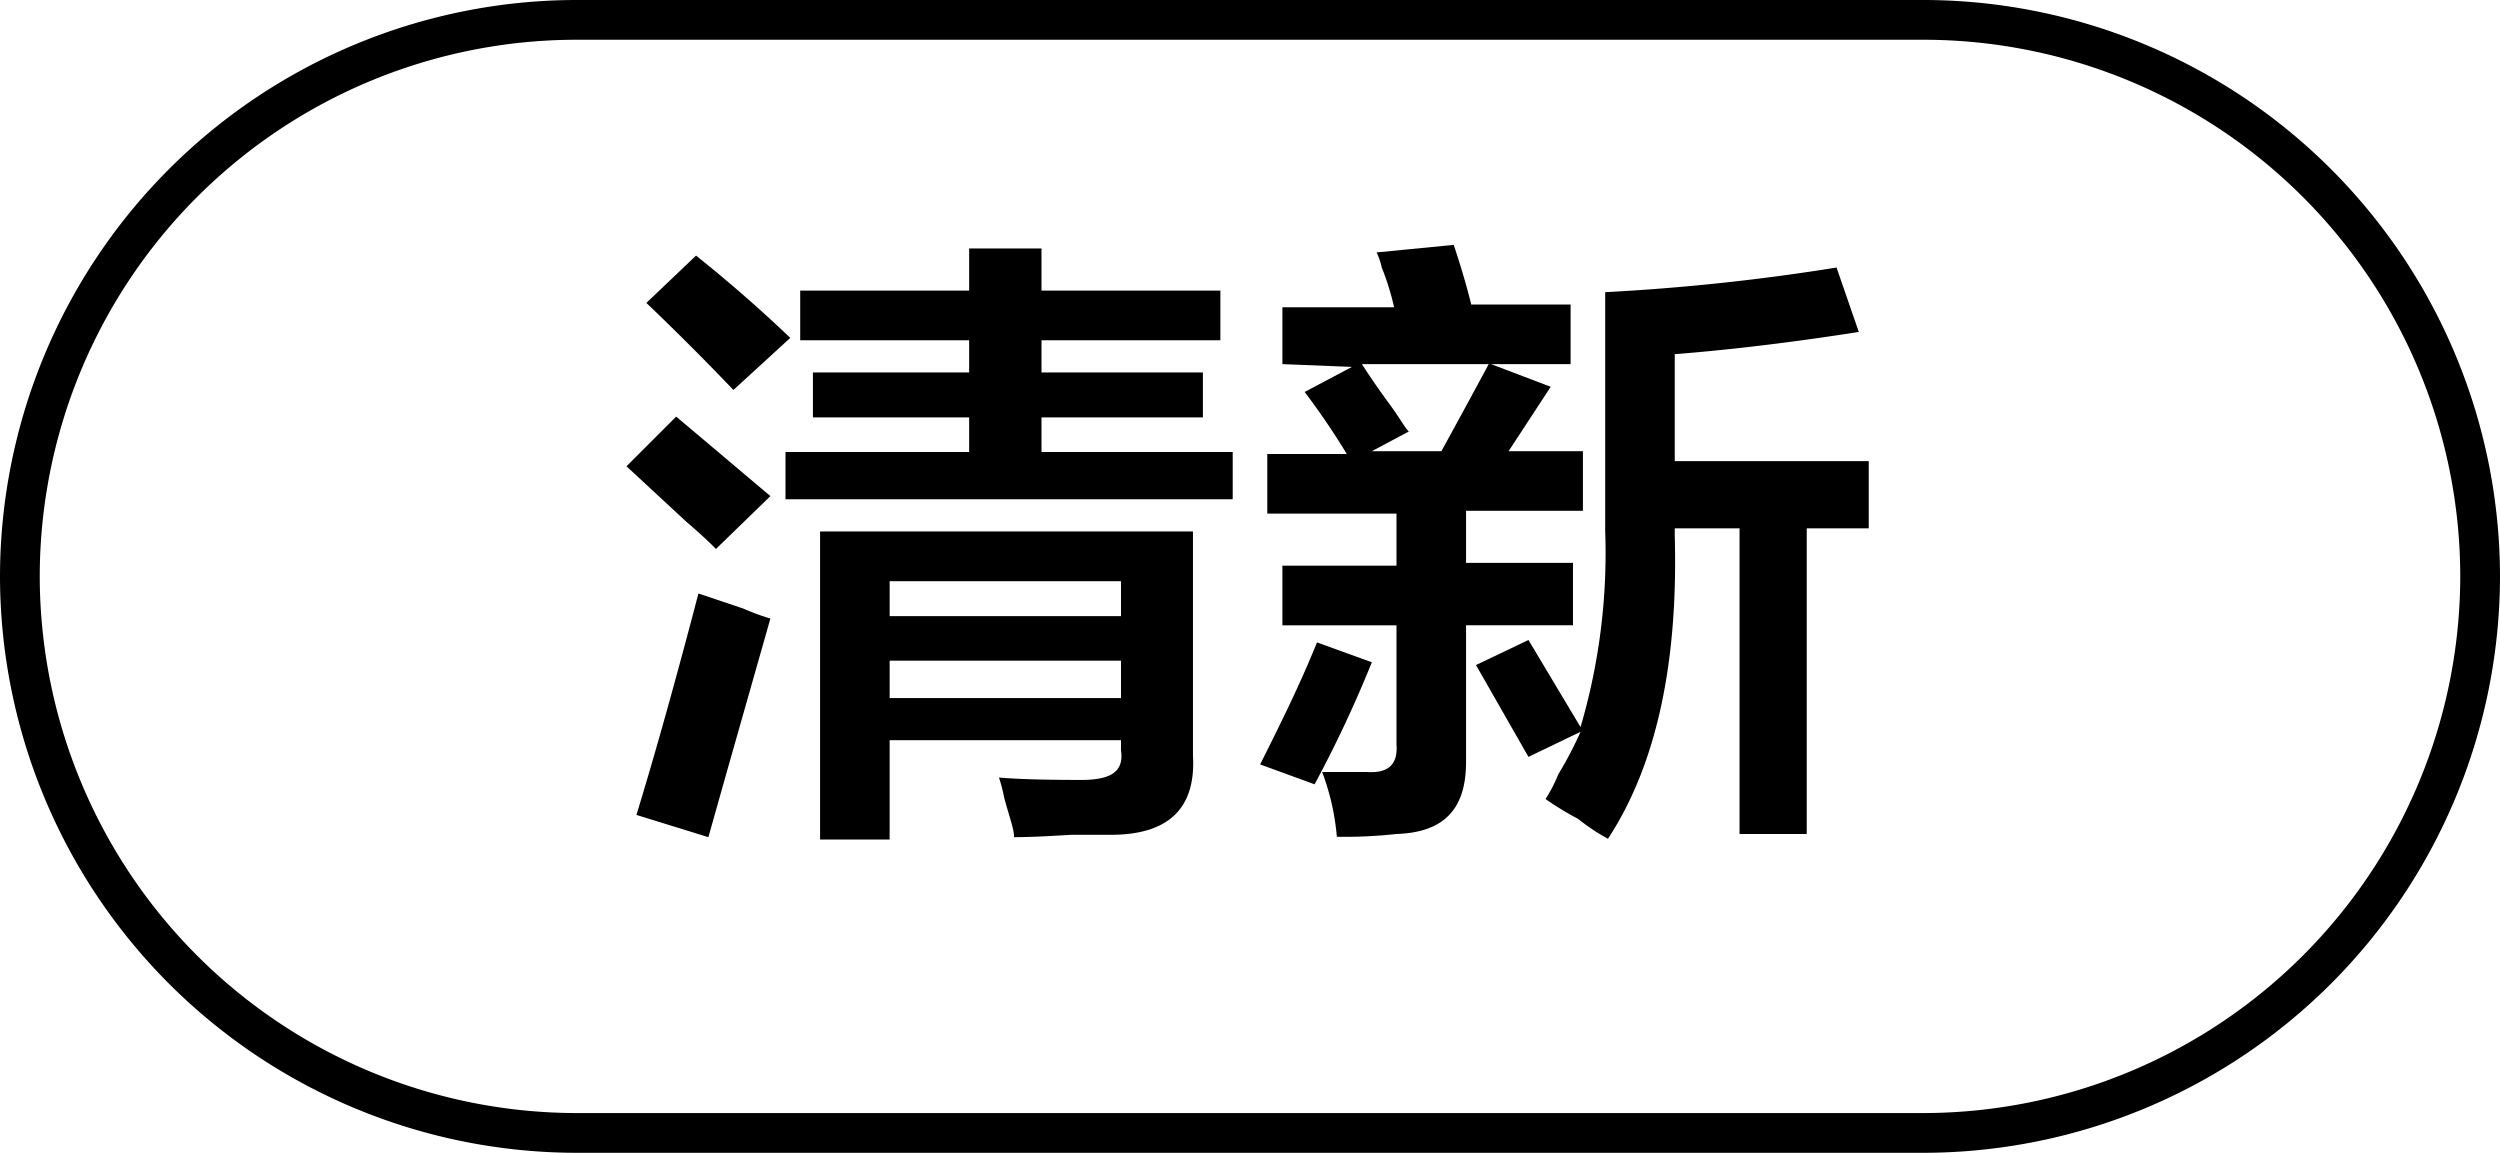
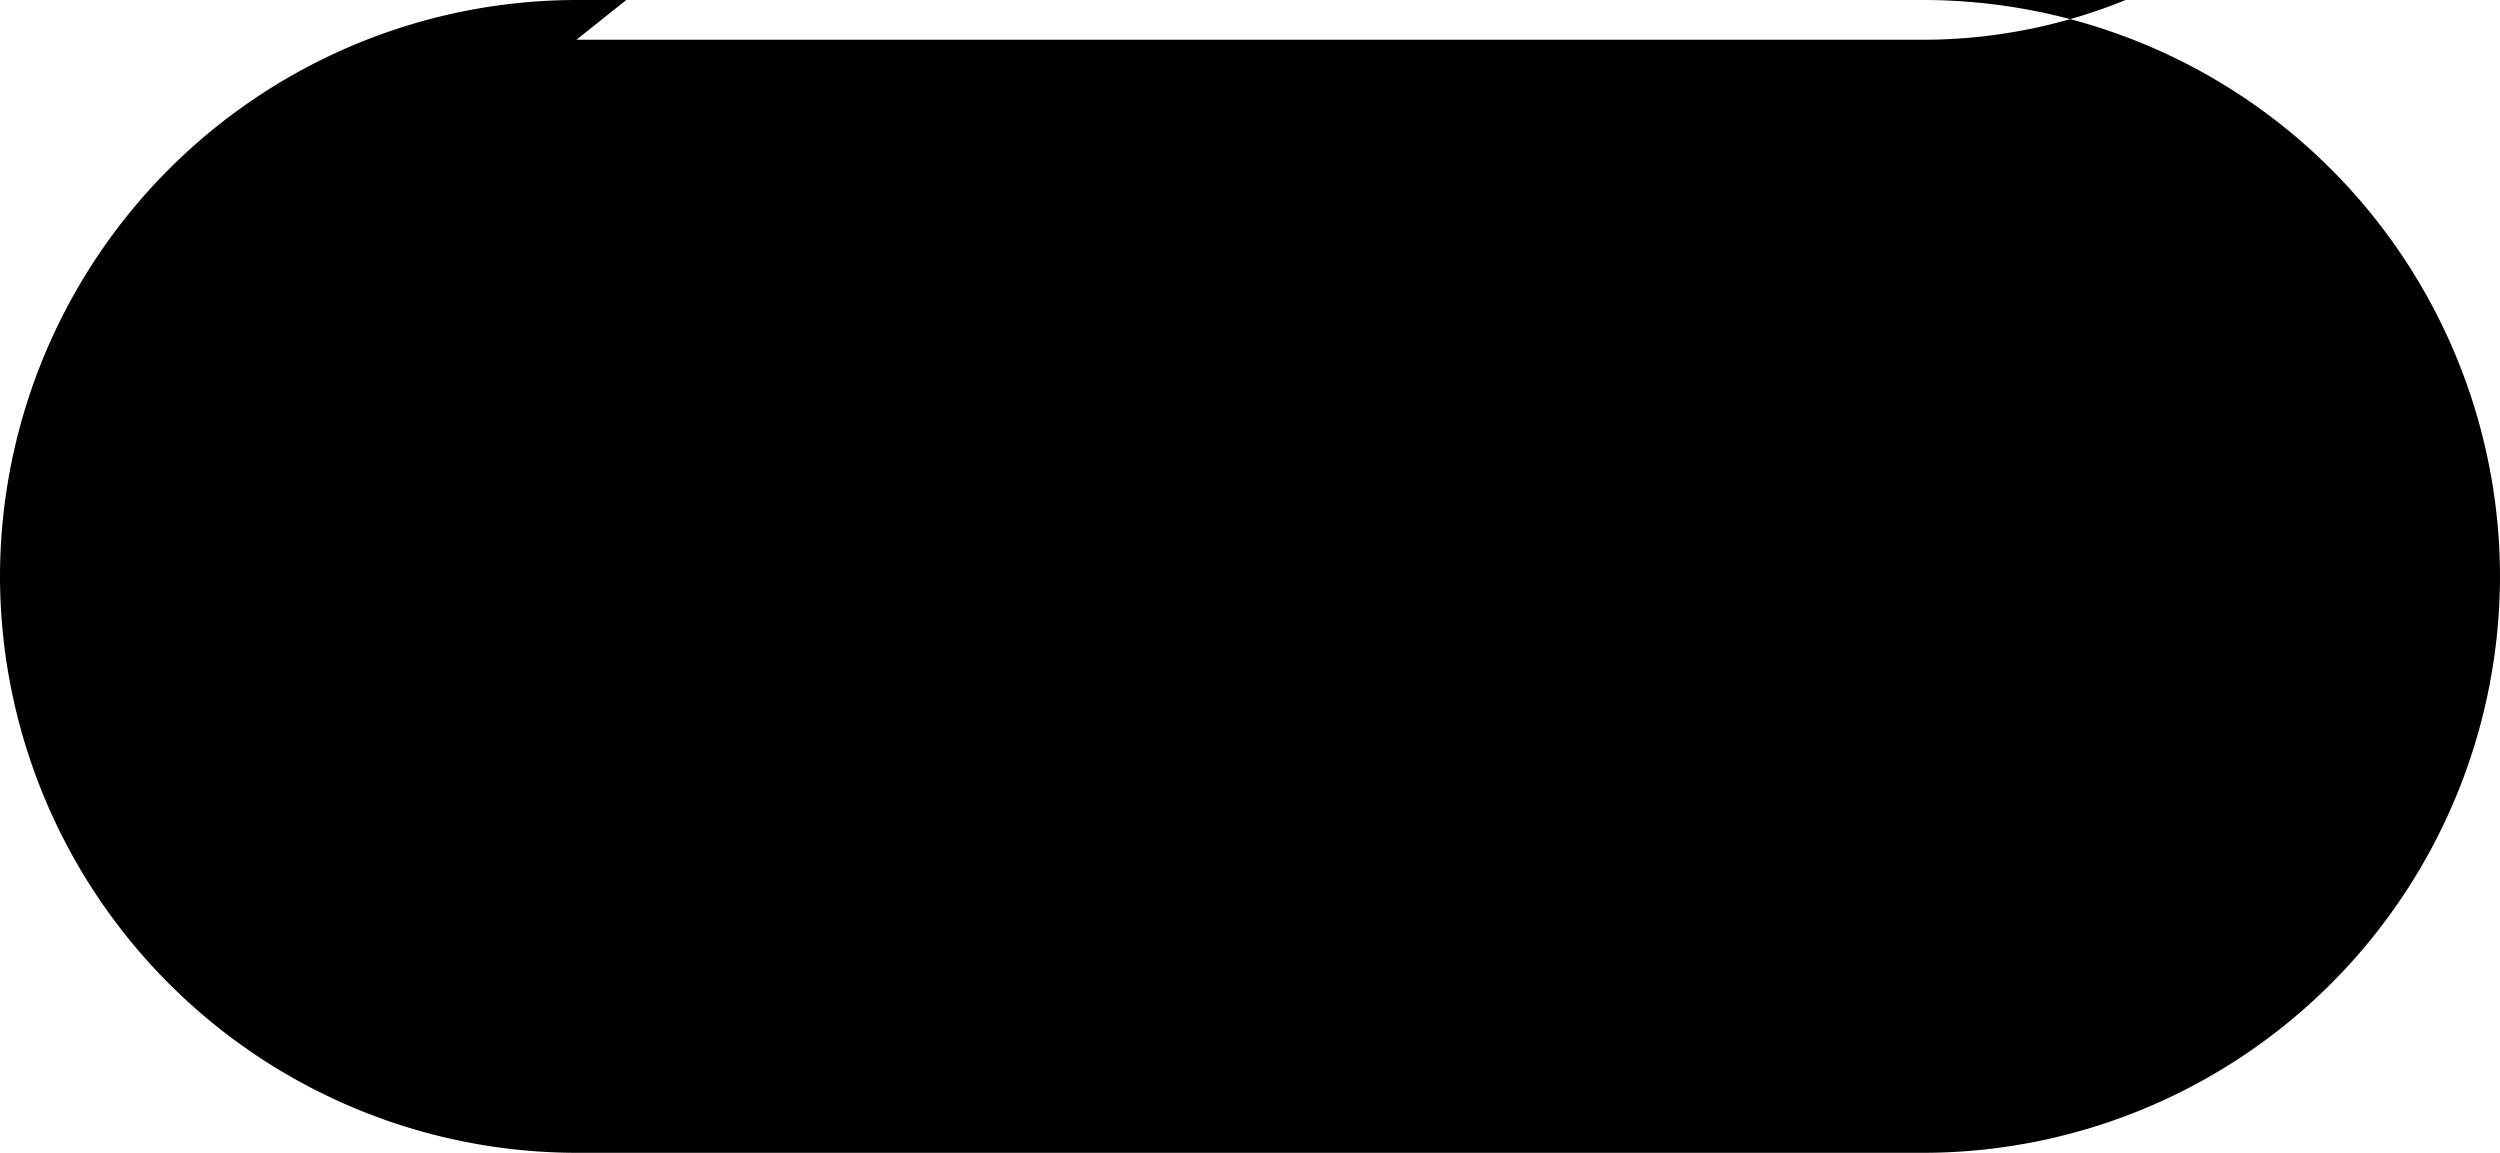
<svg xmlns="http://www.w3.org/2000/svg" id="图层_1" data-name="图层 1" width="62.89" height="29" viewBox="0 0 62.89 29">
  <g>
    <path d="M-612.75,515.08q-.25-.26-.75-.69L-615,513l1.25-1.25,2.37,2Zm-.19,7.25-1.81-.56q.69-2.25,1.56-5.57l1.13.38a5.66,5.66,0,0,0,.68.25l-1.12,3.94Zm.63-11.25q-1.07-1.12-2.19-2.19l1.25-1.19q1.25,1,2.37,2.07Zm1.68-1.25v-1.25h4.25v-1.06h1.82v1.06h4.5v1.25h-4.5v.81h4.06v1.13h-4.06v.87h4.81v1.19H-611v-1.19h4.62v-.87h-3.93v-1.13h3.93v-.81Zm.5,12.56v-7.75h9.38v5.63c.08,1.33-.61,2-2.06,2h-1q-.95.06-1.44.06c0-.21-.13-.54-.25-1a3.87,3.87,0,0,0-.13-.5q.69.06,2.07.06c.75,0,1.08-.21,1-.75v-.25h-5.82v2.5Zm1.75-6.5v.88h5.82v-.88Zm0,2v.94h5.82v-.94Z" transform="translate(630.76 -501.27)" />
-     <path d="M-597.69,521l-1.37-.5c.5-1,1-2,1.43-3.07l1.38.5A30.55,30.55,0,0,1-597.69,521Zm-.81-10.57V509h2.81A6.54,6.54,0,0,0-596,508a1.8,1.8,0,0,0-.13-.38l1.94-.19c.21.63.35,1.13.44,1.5h2.5v1.5h-2l1.5.57-1.06,1.62h1.87v1.5h-2.94v1.31h2.69V517h-2.69v3.44c0,1.17-.54,1.77-1.75,1.81a12.09,12.09,0,0,1-1.5.07,6.08,6.08,0,0,0-.37-1.63h1.12q.81.06.75-.69v-3h-2.87v-1.5h2.87v-1.31h-3.25v-1.5h2a18.59,18.59,0,0,0-1.06-1.56l1.19-.63Zm3.19,1.69-.94.5h1.75c.41-.75.81-1.48,1.19-2.19h-3.19c.16.25.39.59.69,1S-595.44,512-595.31,512.14Zm3,8.19-1.32-2.31,1.32-.63,1.31,2.19a15.51,15.51,0,0,0,.62-4.94v-6a54.48,54.48,0,0,0,5.82-.62l.56,1.62c-1.59.25-3.13.44-4.63.56v2.69h4.88v1.69h-1.56v7.69H-587v-7.69h-1.63v.19c.09,3.25-.48,5.79-1.68,7.62a5,5,0,0,1-.75-.5,7.28,7.28,0,0,1-.82-.5,3.71,3.71,0,0,0,.32-.62,9.51,9.51,0,0,0,.56-1.07Z" transform="translate(630.76 -501.27)" />
  </g>
-   <path d="M-582.37,530.27h-33.89a14.52,14.52,0,0,1-14.5-14.5,14.52,14.52,0,0,1,14.5-14.5h33.89a14.52,14.52,0,0,1,14.5,14.5A14.52,14.52,0,0,1-582.37,530.27Zm-33.89-28a13.51,13.51,0,0,0-13.5,13.5,13.52,13.52,0,0,0,13.5,13.5h33.89a13.52,13.52,0,0,0,13.5-13.5,13.51,13.51,0,0,0-13.5-13.5Z" transform="translate(630.76 -501.27)" />
+   <path d="M-582.37,530.27h-33.89a14.52,14.52,0,0,1-14.5-14.5,14.52,14.52,0,0,1,14.5-14.5h33.89a14.52,14.52,0,0,1,14.5,14.5A14.52,14.52,0,0,1-582.37,530.27Zm-33.89-28h33.89a13.52,13.52,0,0,0,13.5-13.5,13.51,13.51,0,0,0-13.5-13.5Z" transform="translate(630.76 -501.27)" />
</svg>